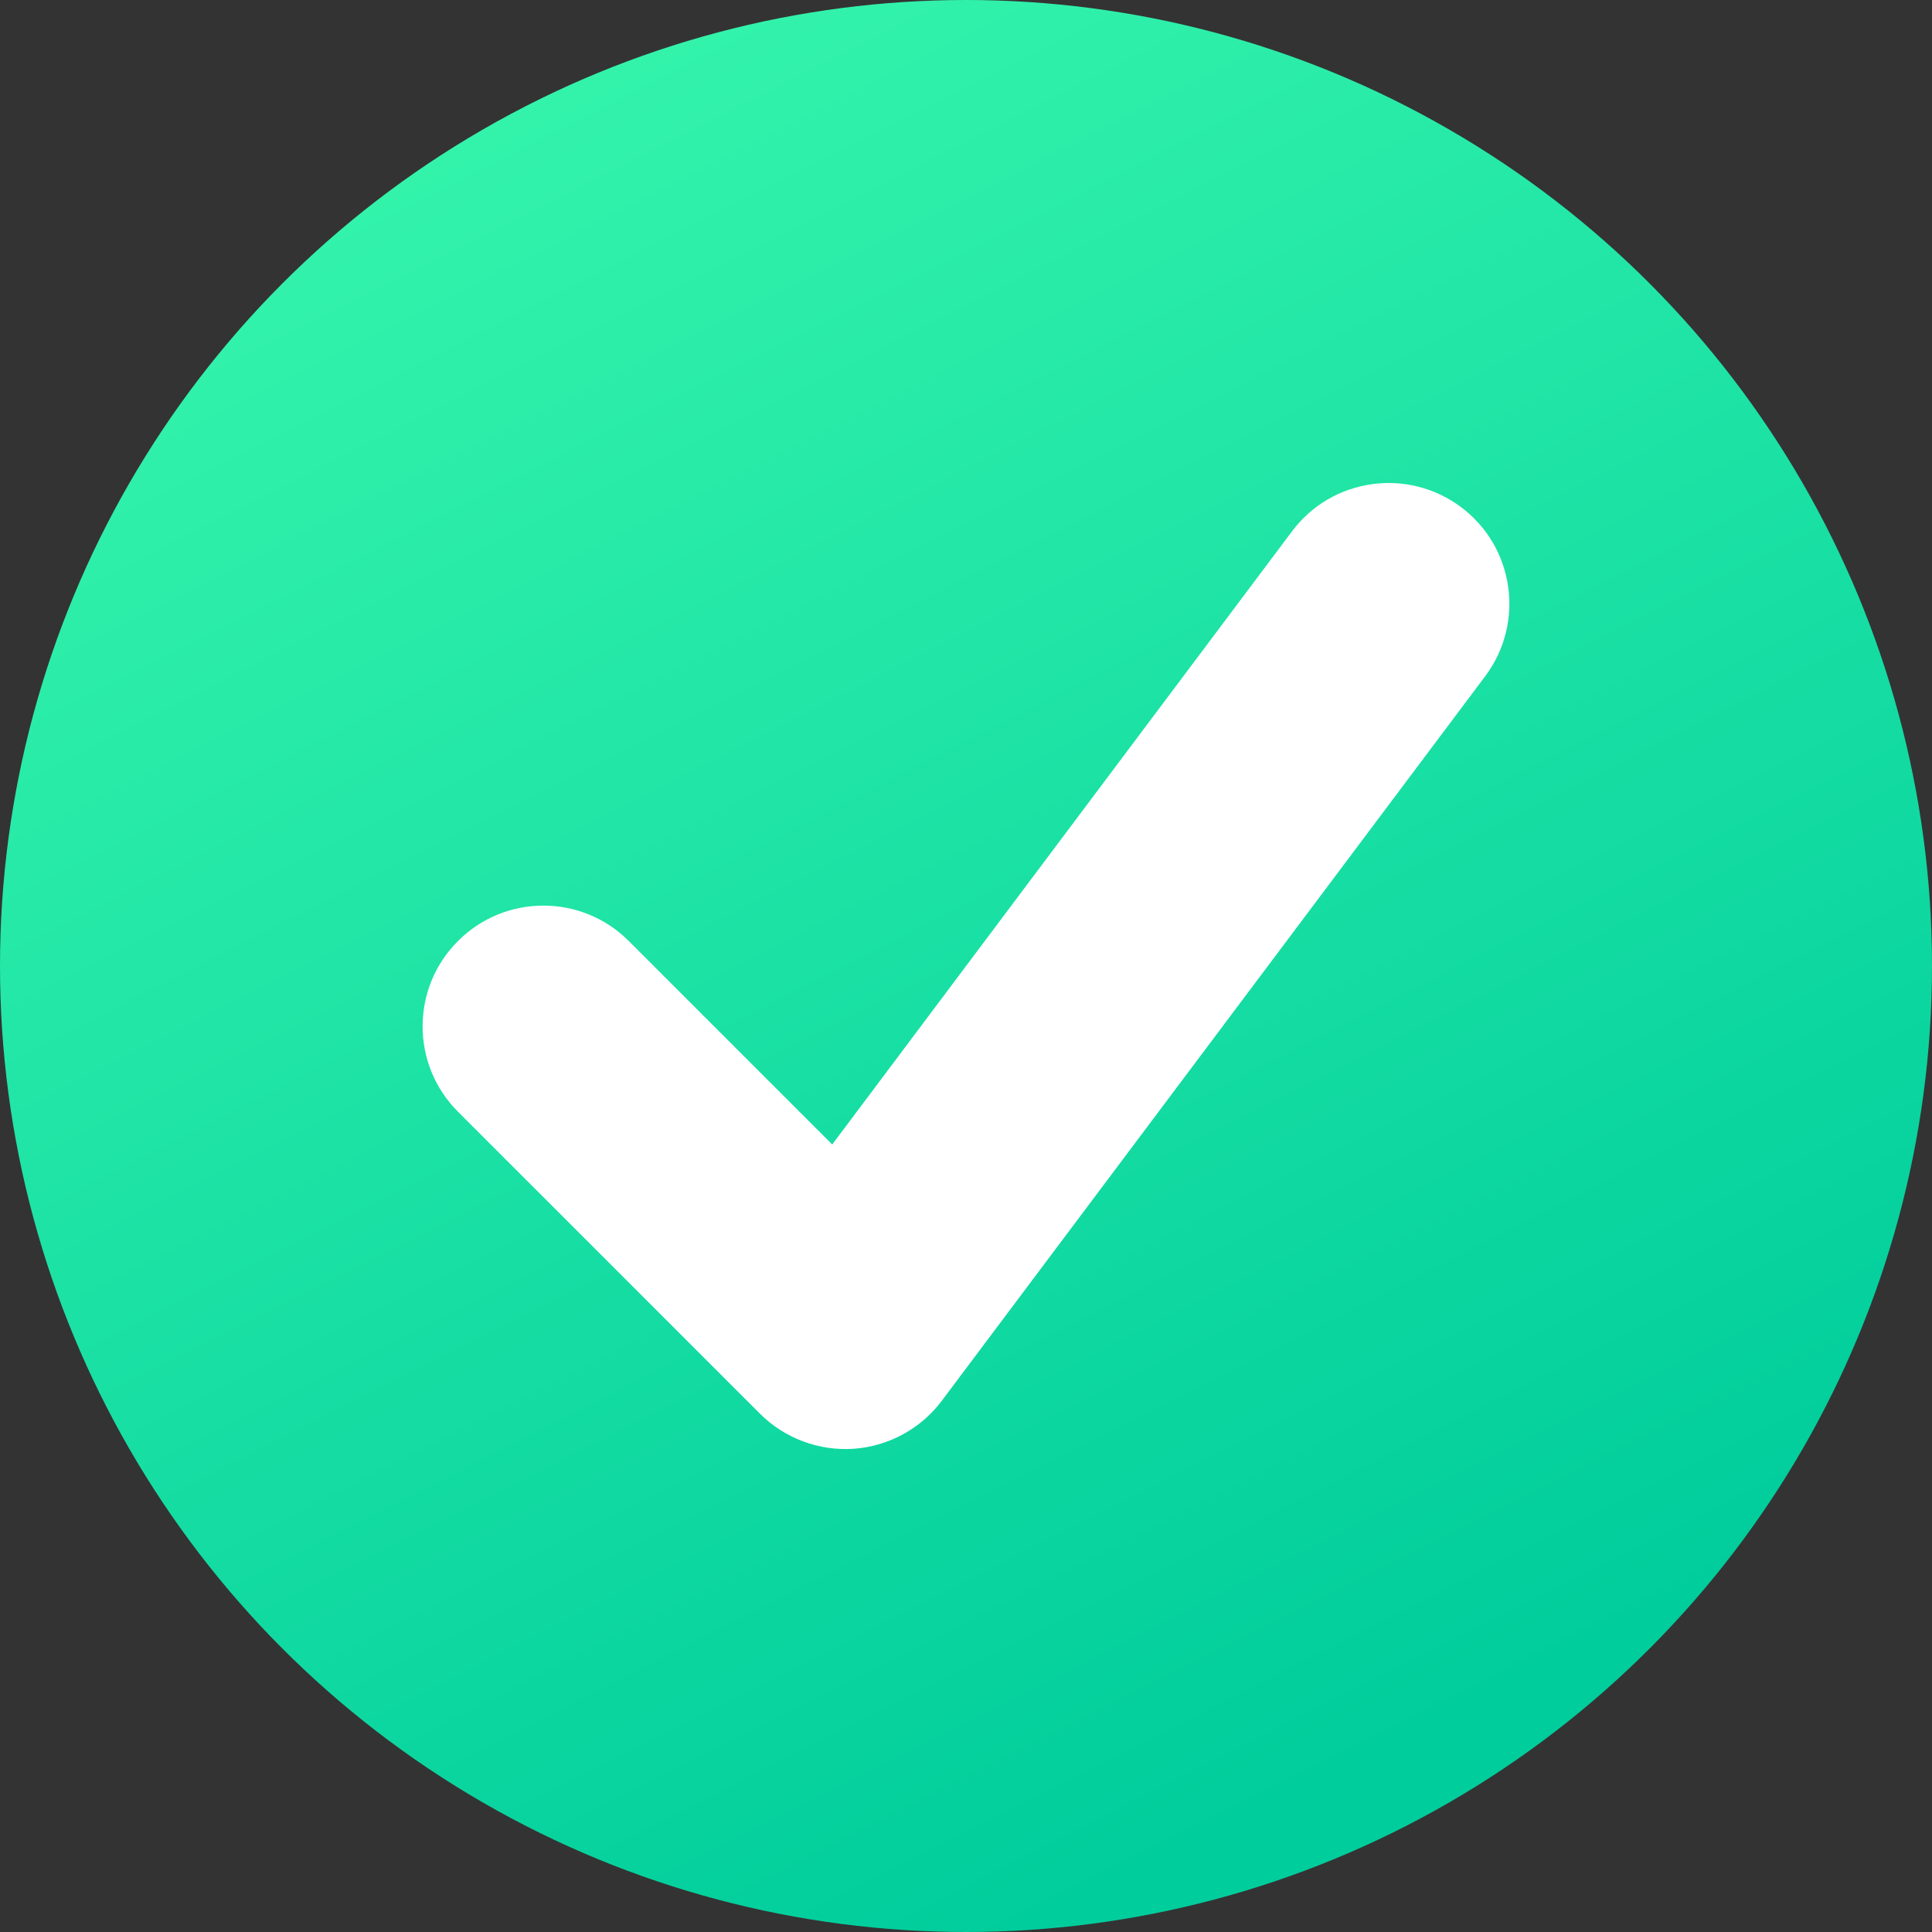
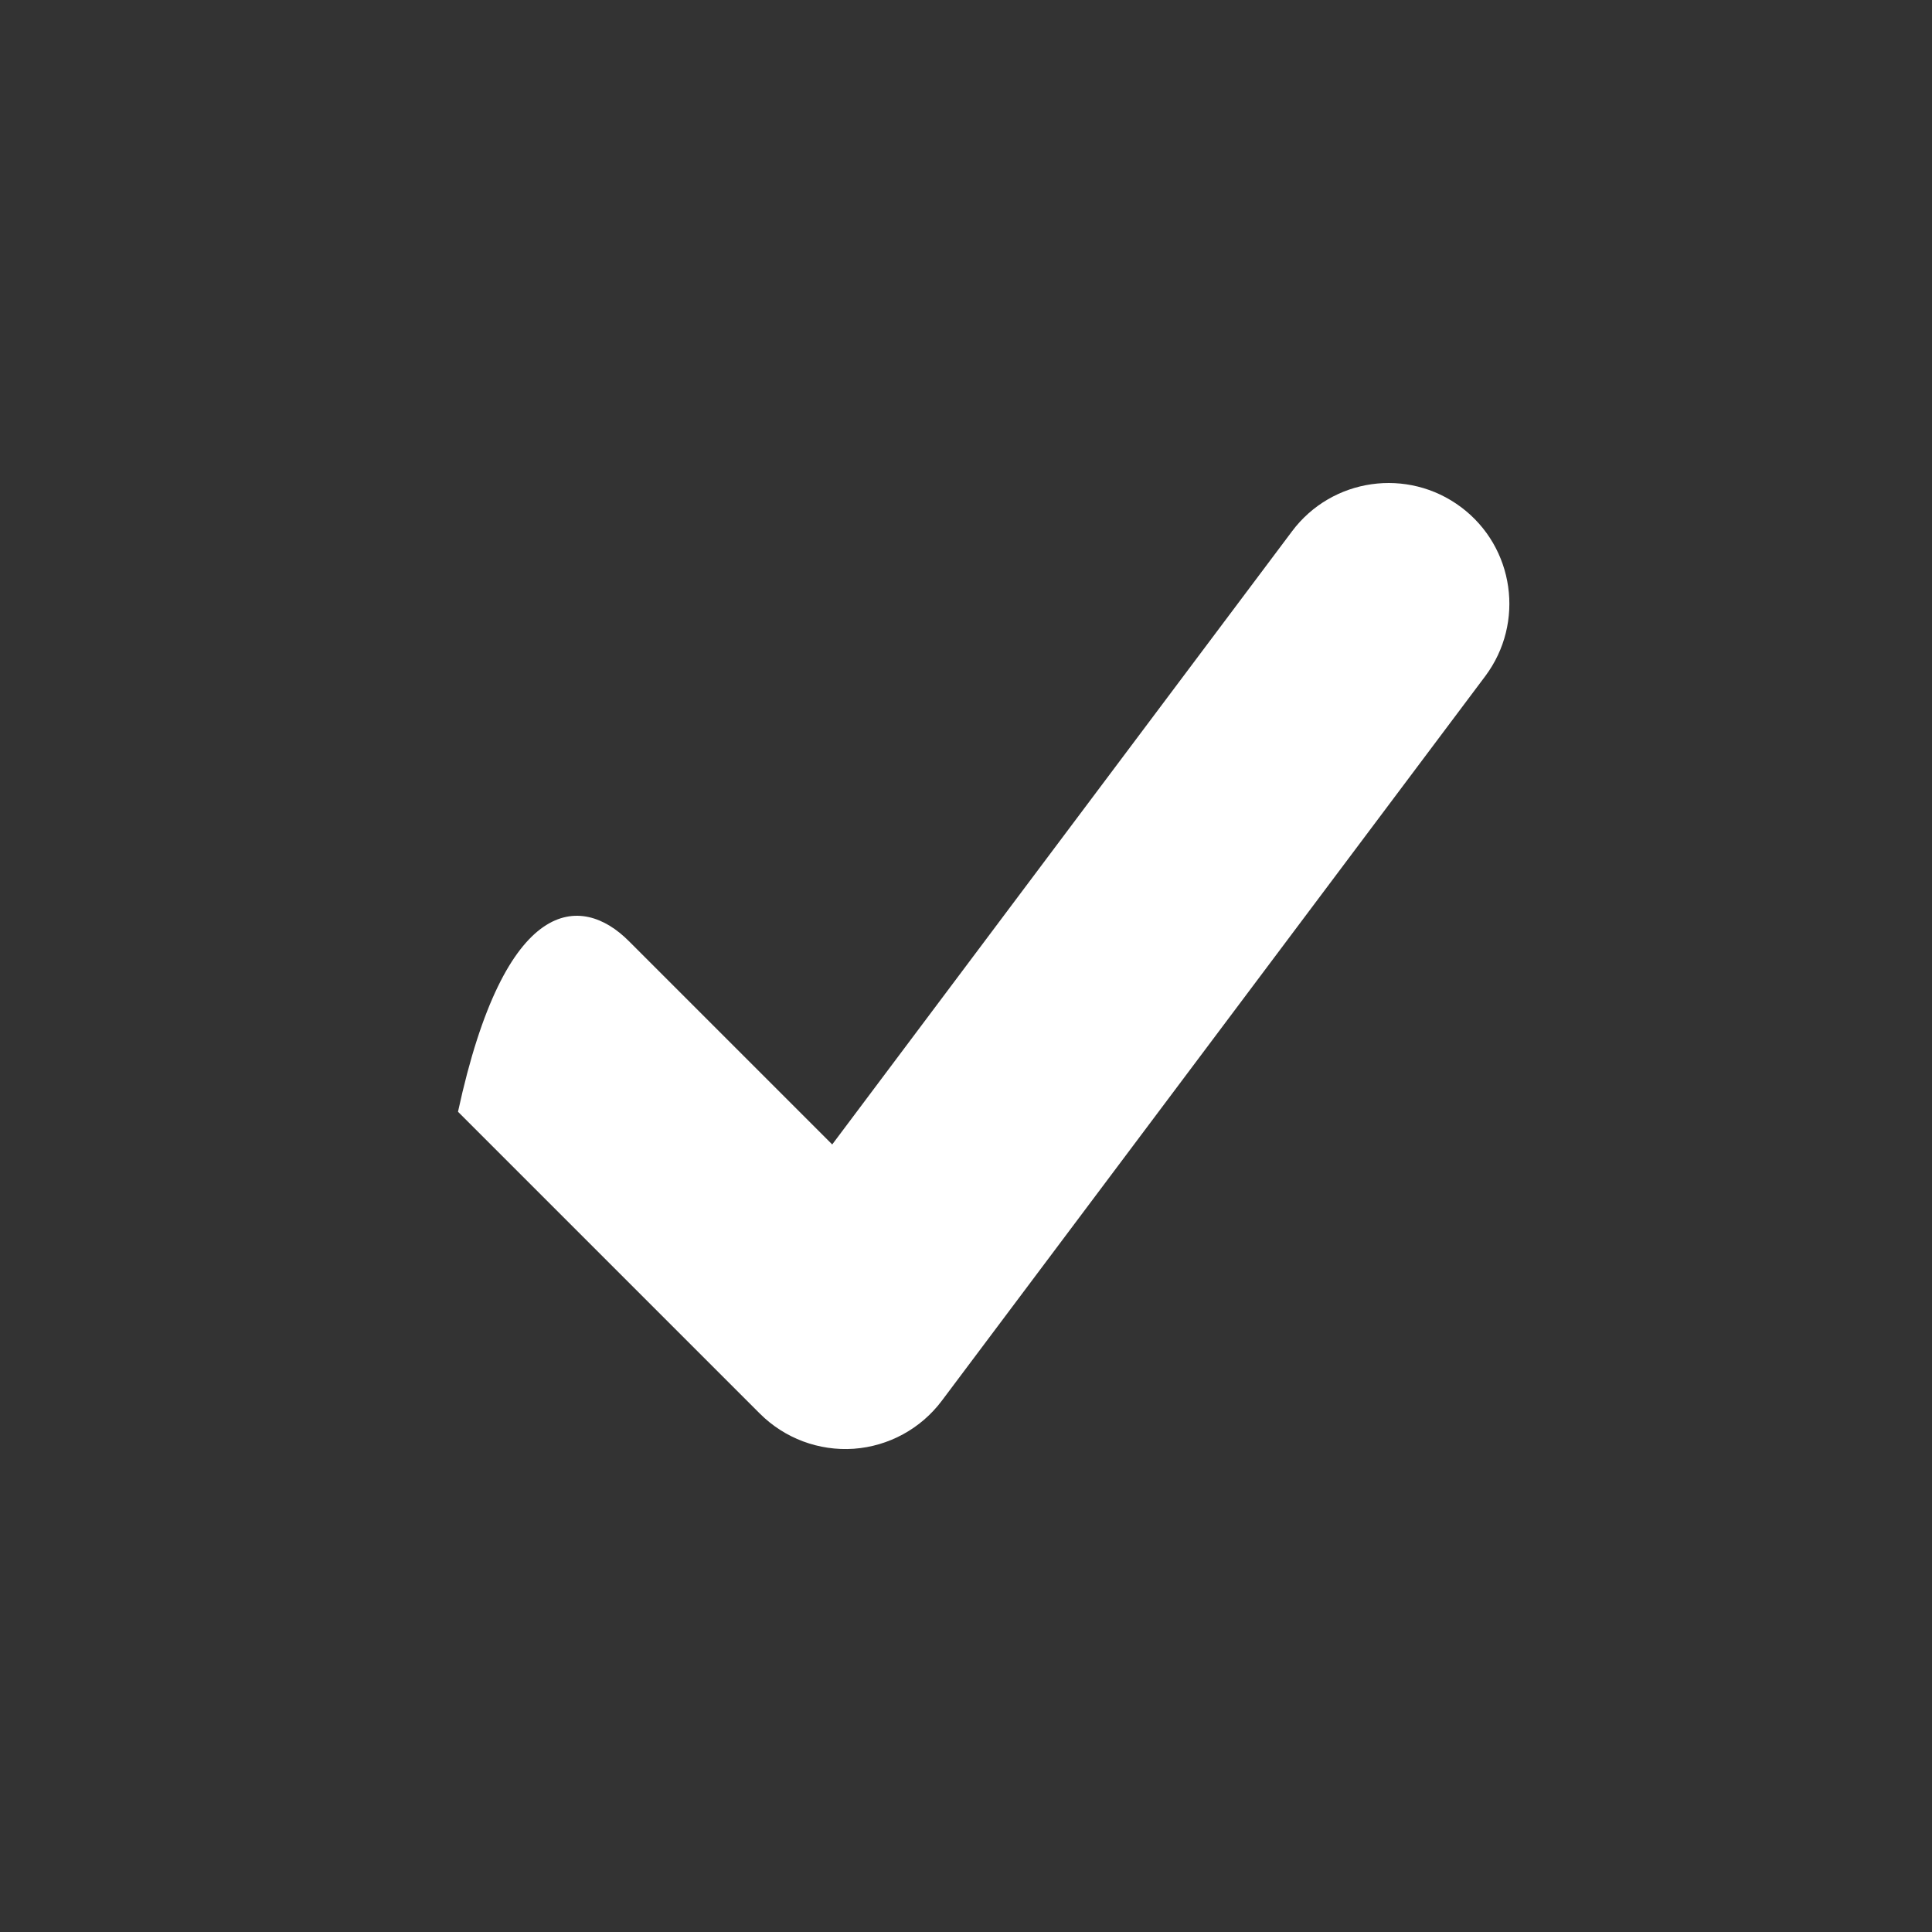
<svg xmlns="http://www.w3.org/2000/svg" width="16" height="16" viewBox="0 0 16 16" fill="none">
  <rect x="0" y="0" width="16" height="16" fill="#333333" stroke="none" />
-   <circle cx="8" cy="8" r="8" fill="url(#paint0_linear_107_1686)" />
-   <path fill-rule="evenodd" clip-rule="evenodd" d="M12.1 4.2C12.542 4.531 12.631 5.158 12.3 5.6L7.8 11.6C7.626 11.832 7.36 11.977 7.071 11.998C6.782 12.018 6.498 11.912 6.293 11.707L3.793 9.207C3.402 8.817 3.402 8.183 3.793 7.793C4.183 7.402 4.817 7.402 5.207 7.793L6.892 9.478L10.7 4.4C11.031 3.958 11.658 3.869 12.1 4.2Z" fill="white" />
+   <path fill-rule="evenodd" clip-rule="evenodd" d="M12.1 4.2C12.542 4.531 12.631 5.158 12.3 5.6L7.8 11.6C7.626 11.832 7.36 11.977 7.071 11.998C6.782 12.018 6.498 11.912 6.293 11.707L3.793 9.207C4.183 7.402 4.817 7.402 5.207 7.793L6.892 9.478L10.7 4.4C11.031 3.958 11.658 3.869 12.1 4.2Z" fill="white" />
  <defs>
    <linearGradient id="paint0_linear_107_1686" x1="0.96" y1="-2.706" x2="10.033" y2="15.256" gradientUnits="userSpaceOnUse">
      <stop stop-color="#43FFB0" />
      <stop offset="1" stop-color="#00CD9C" />
    </linearGradient>
  </defs>
</svg>